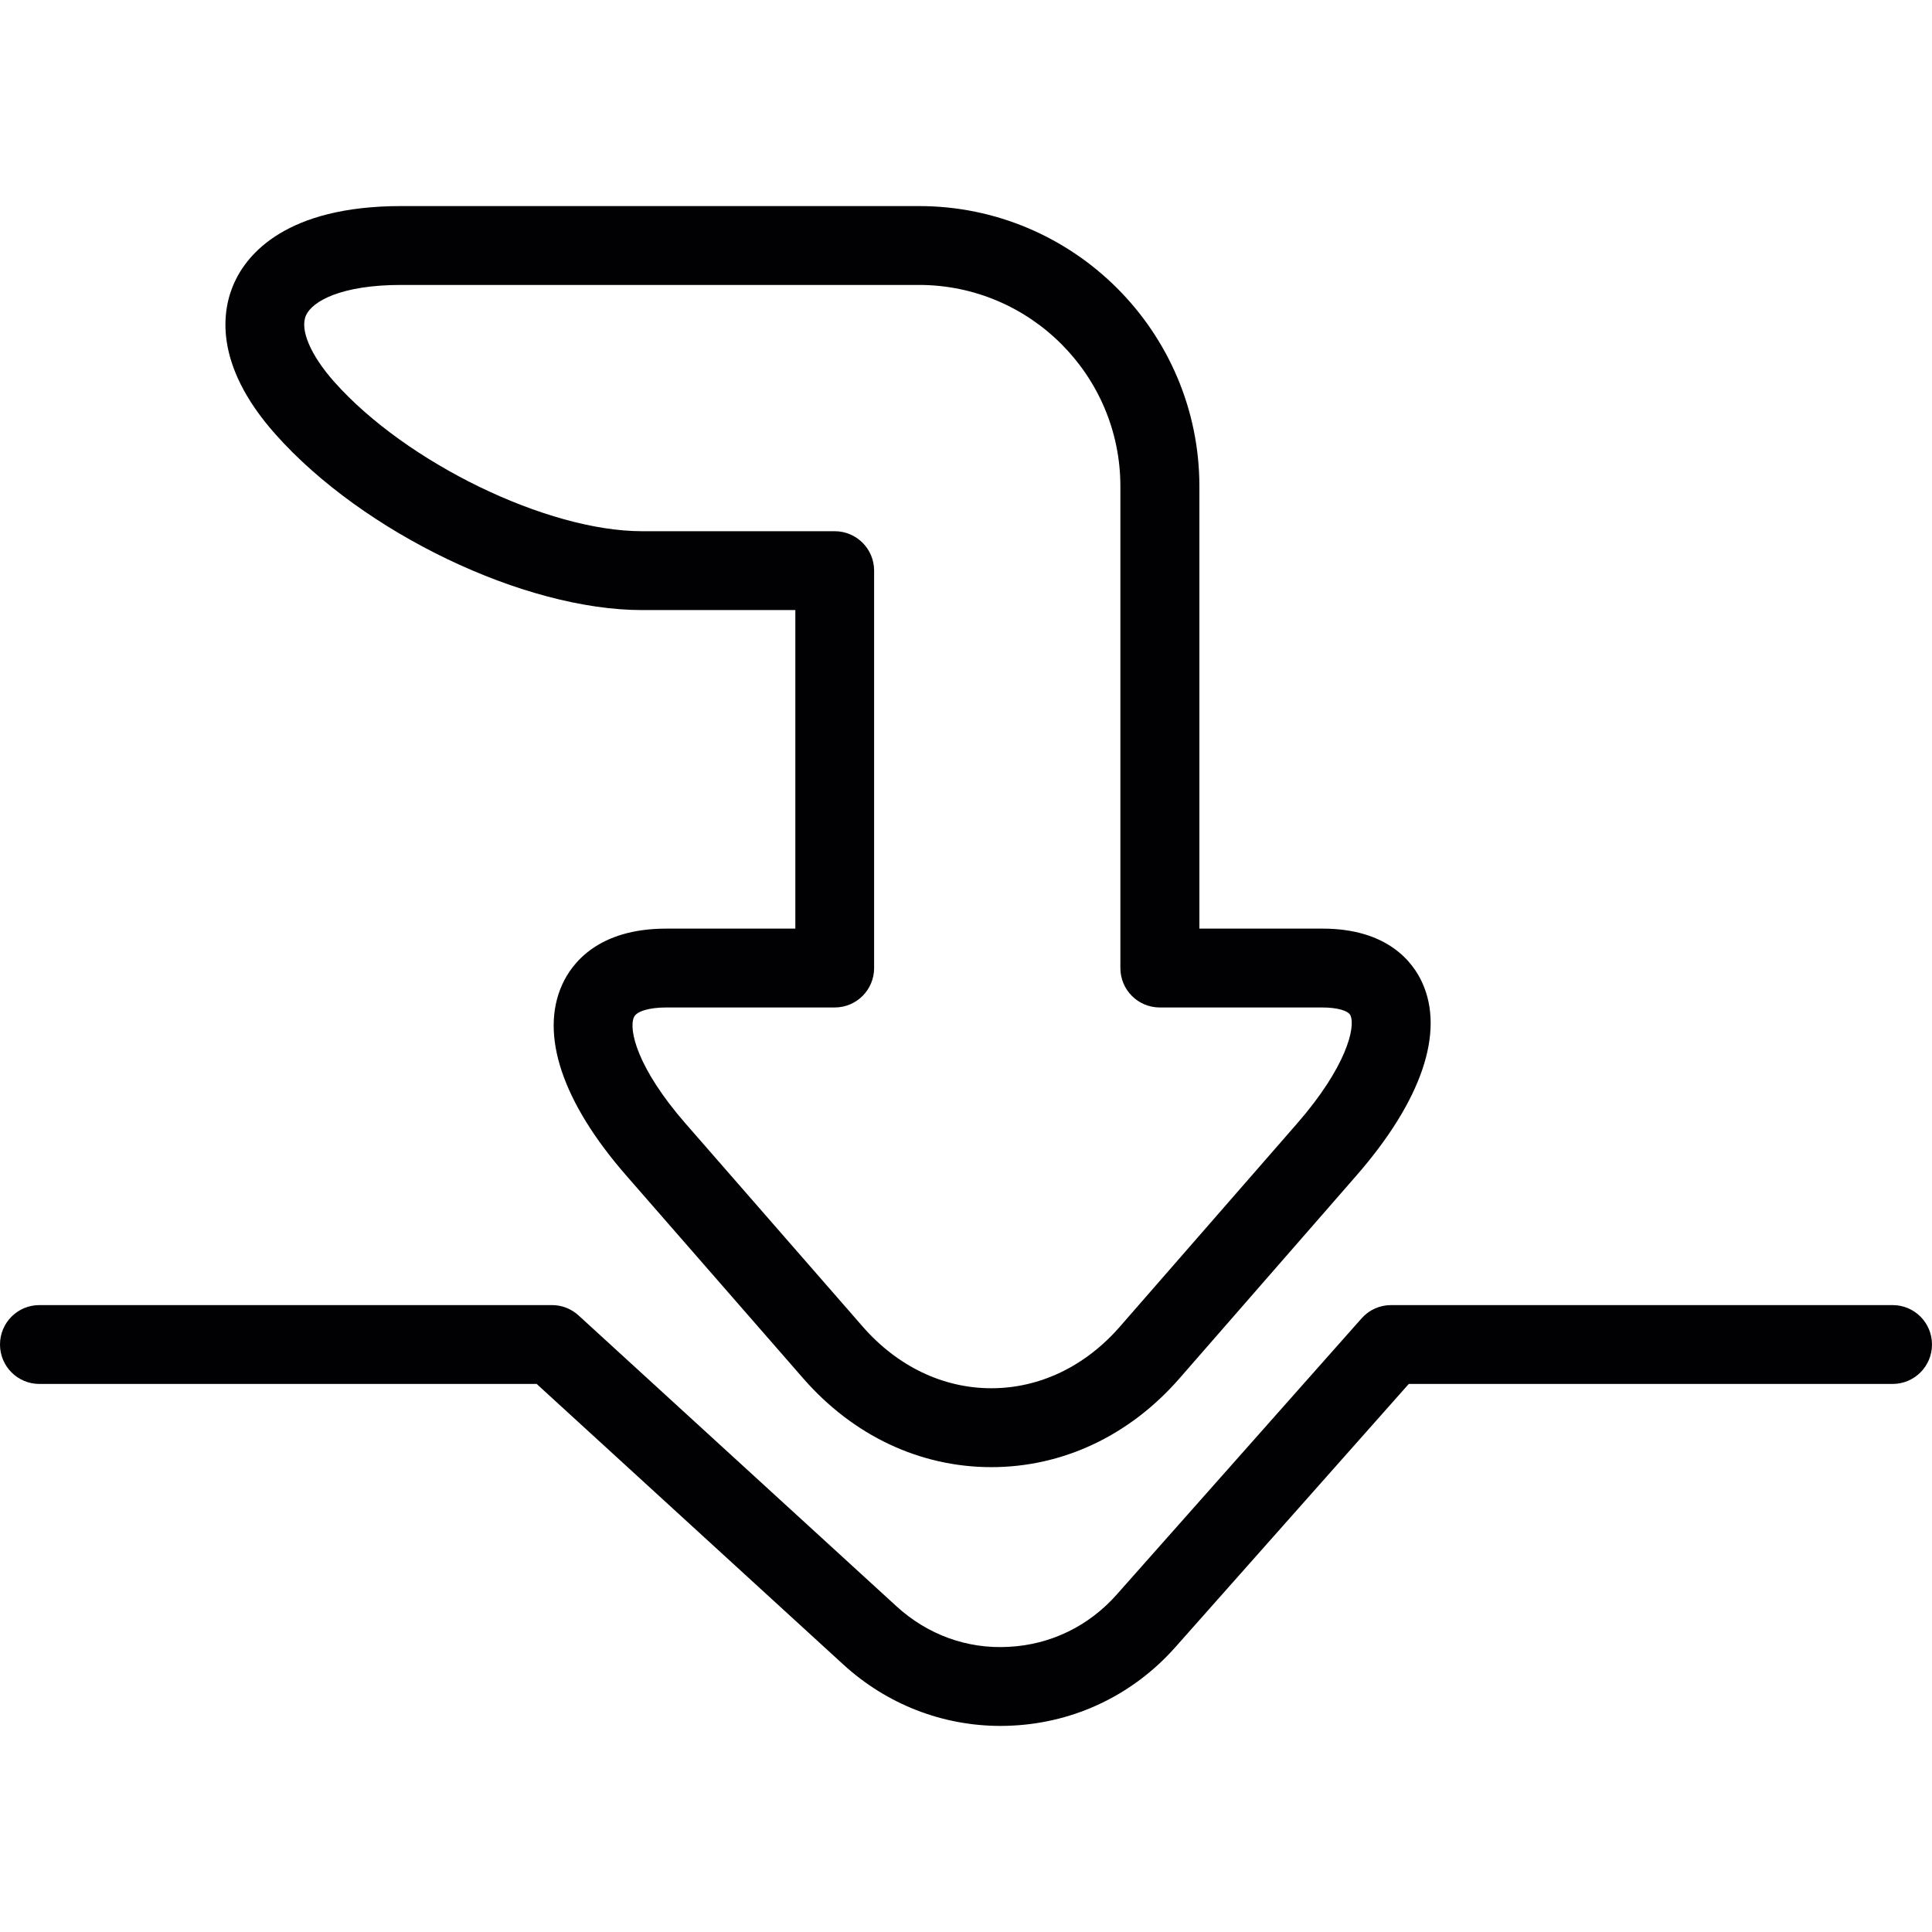
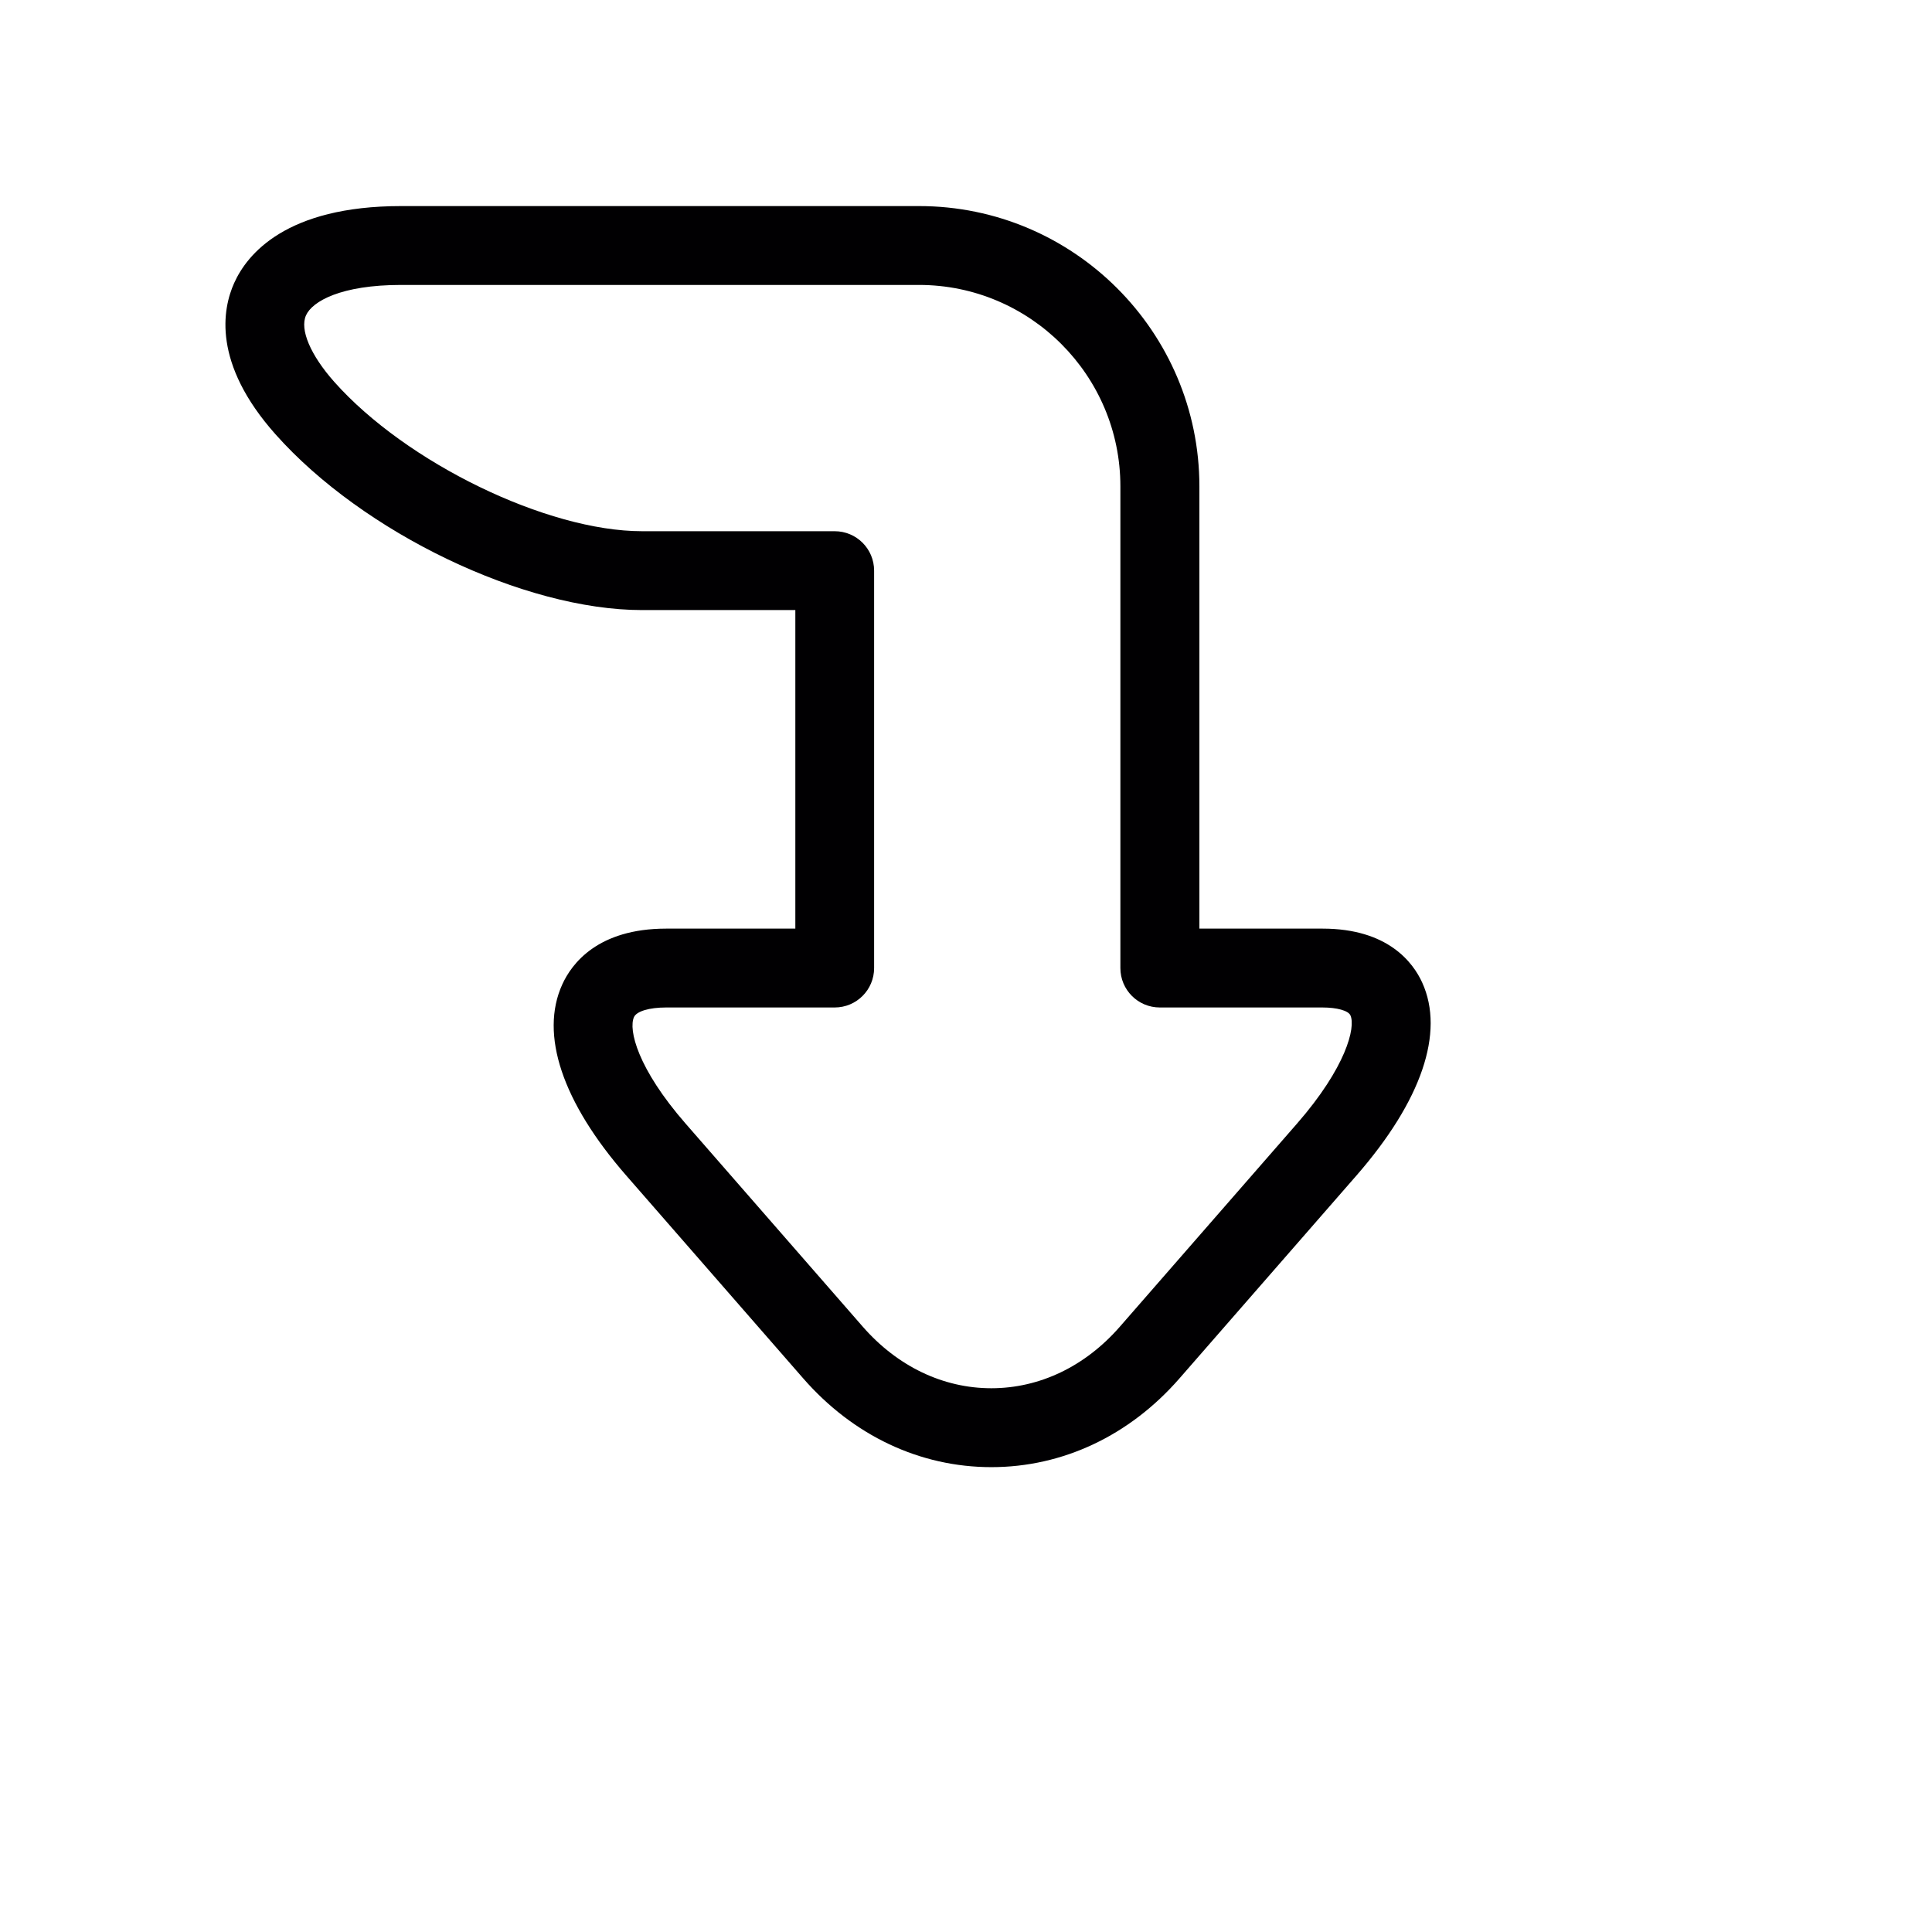
<svg xmlns="http://www.w3.org/2000/svg" height="800px" width="800px" version="1.1" id="Capa_1" viewBox="0 0 266.509 266.509" xml:space="preserve">
  <g>
    <g>
      <path style="fill:#010002;" d="M126.779,28.427H55.348c-15.909,0-21.267,6.652-23.045,10.612    c-1.615,3.584-3.019,11.068,5.695,20.864c12.08,13.598,34.299,24.253,50.572,24.253h21.142v43.942H91.898    c-9.426,0-13.032,4.824-14.337,7.702c-3.133,6.886,0,16.236,8.817,26.347l24.432,28.006c6.886,7.887,16.094,12.232,25.944,12.232    c9.845,0,19.058-4.346,25.939-12.232l24.432-28.006c8.964-10.285,12.189-19.727,9.067-26.592    c-1.262-2.785-4.737-7.457-13.755-7.457h-16.986v-61.01C165.44,45.767,148.1,28.427,126.779,28.427z M182.426,138.976    c2.012,0,3.557,0.435,3.856,1.082c0.751,1.648-0.582,7.158-7.365,14.936L154.486,183c-4.781,5.488-11.079,8.501-17.737,8.501    c-6.657,0-12.956-3.019-17.742-8.501l-24.432-28.006c-6.657-7.626-7.903-12.967-7.12-14.696c0.364-0.8,2.11-1.322,4.433-1.322    h23.252c3.008,0,5.439-2.431,5.439-5.439v-54.82c0-3.008-2.431-5.439-5.439-5.439H88.559c-13.086,0-32.52-9.431-42.446-20.598    c-3.285-3.704-4.781-7.218-3.9-9.181c0.865-1.931,4.824-4.194,13.124-4.194h71.431c15.316,0,27.783,12.466,27.783,27.783v66.449    c0,3.008,2.431,5.439,5.439,5.439H182.426z" />
-       <path style="fill:#010002;" d="M261.075,180.03H191.89c-1.556,0-3.04,0.664-4.068,1.833l-33.798,38.122    c-3.845,4.335-9.116,6.891-14.843,7.185c-5.776,0.337-11.248-1.686-15.523-5.597l-43.844-40.113    c-1.001-0.919-2.306-1.43-3.666-1.43H5.439c-3.008,0-5.439,2.431-5.439,5.439s2.431,5.439,5.439,5.439h68.592l42.283,38.688    c6.016,5.504,13.674,8.485,21.718,8.485c0.566,0,1.142-0.016,1.713-0.049c8.664-0.451,16.622-4.302,22.409-10.835l32.178-36.289    h66.737c3.008,0,5.439-2.431,5.439-5.439S264.083,180.03,261.075,180.03z" />
    </g>
  </g>
</svg>